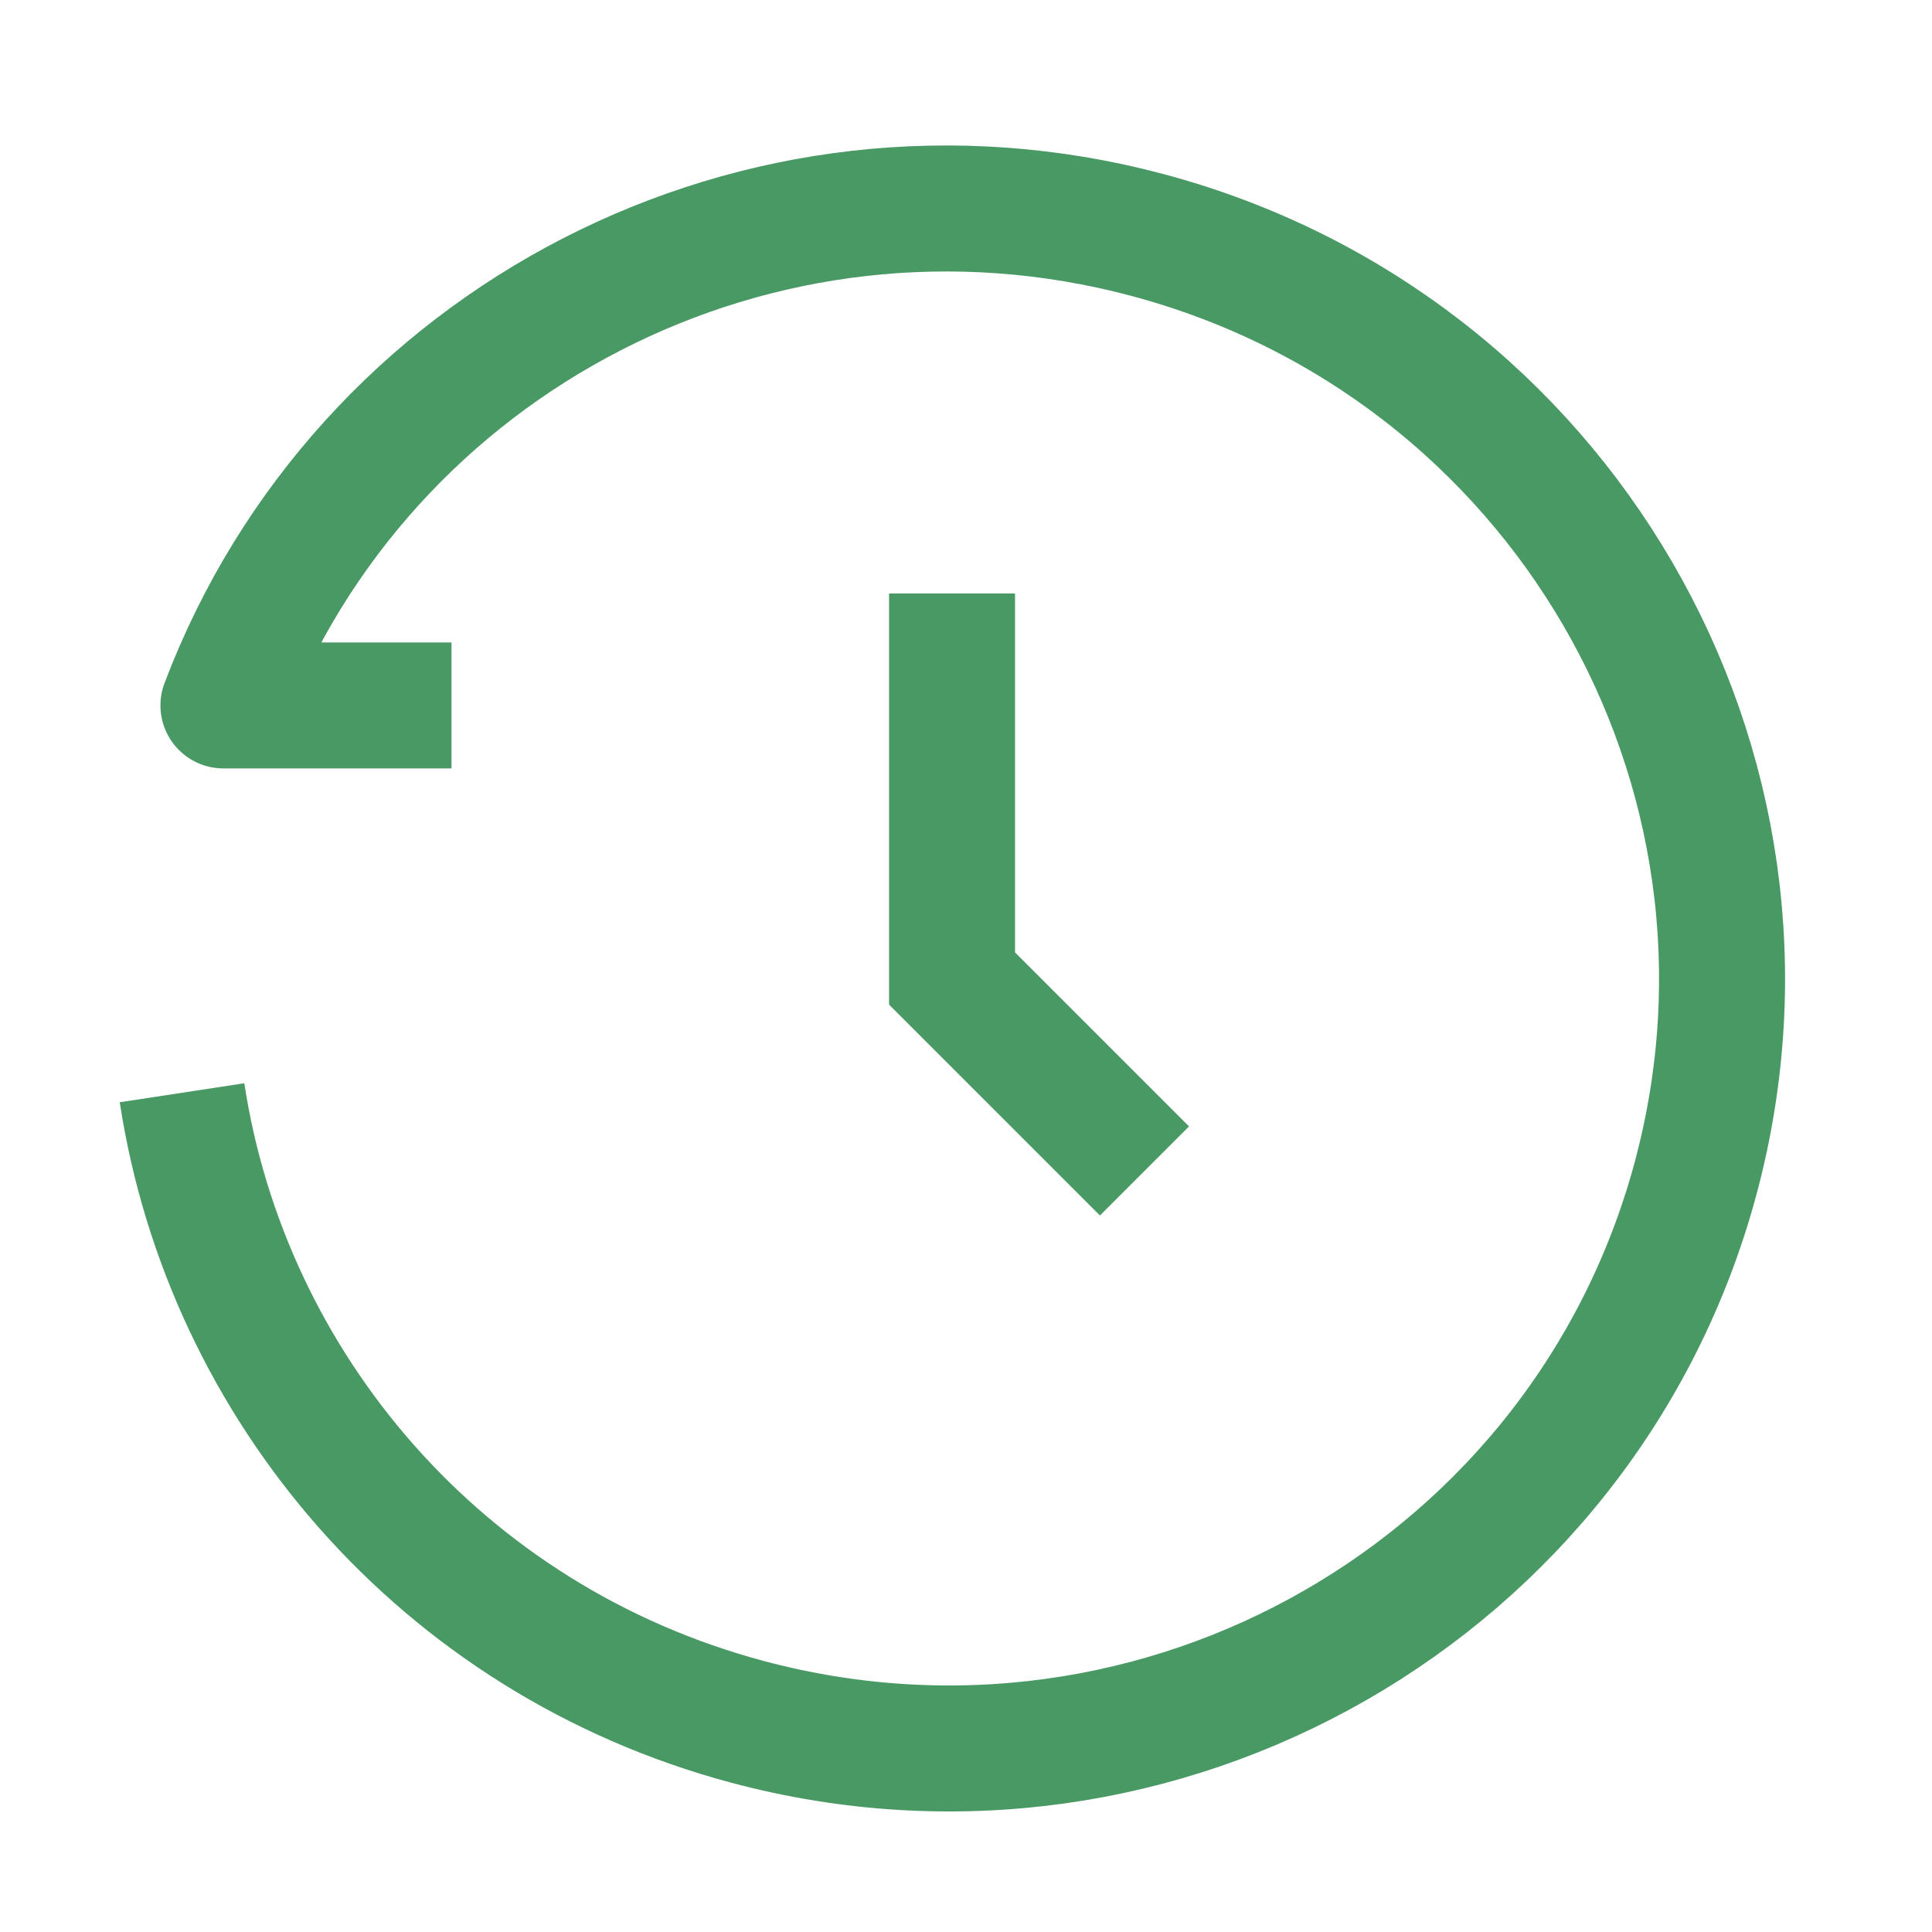
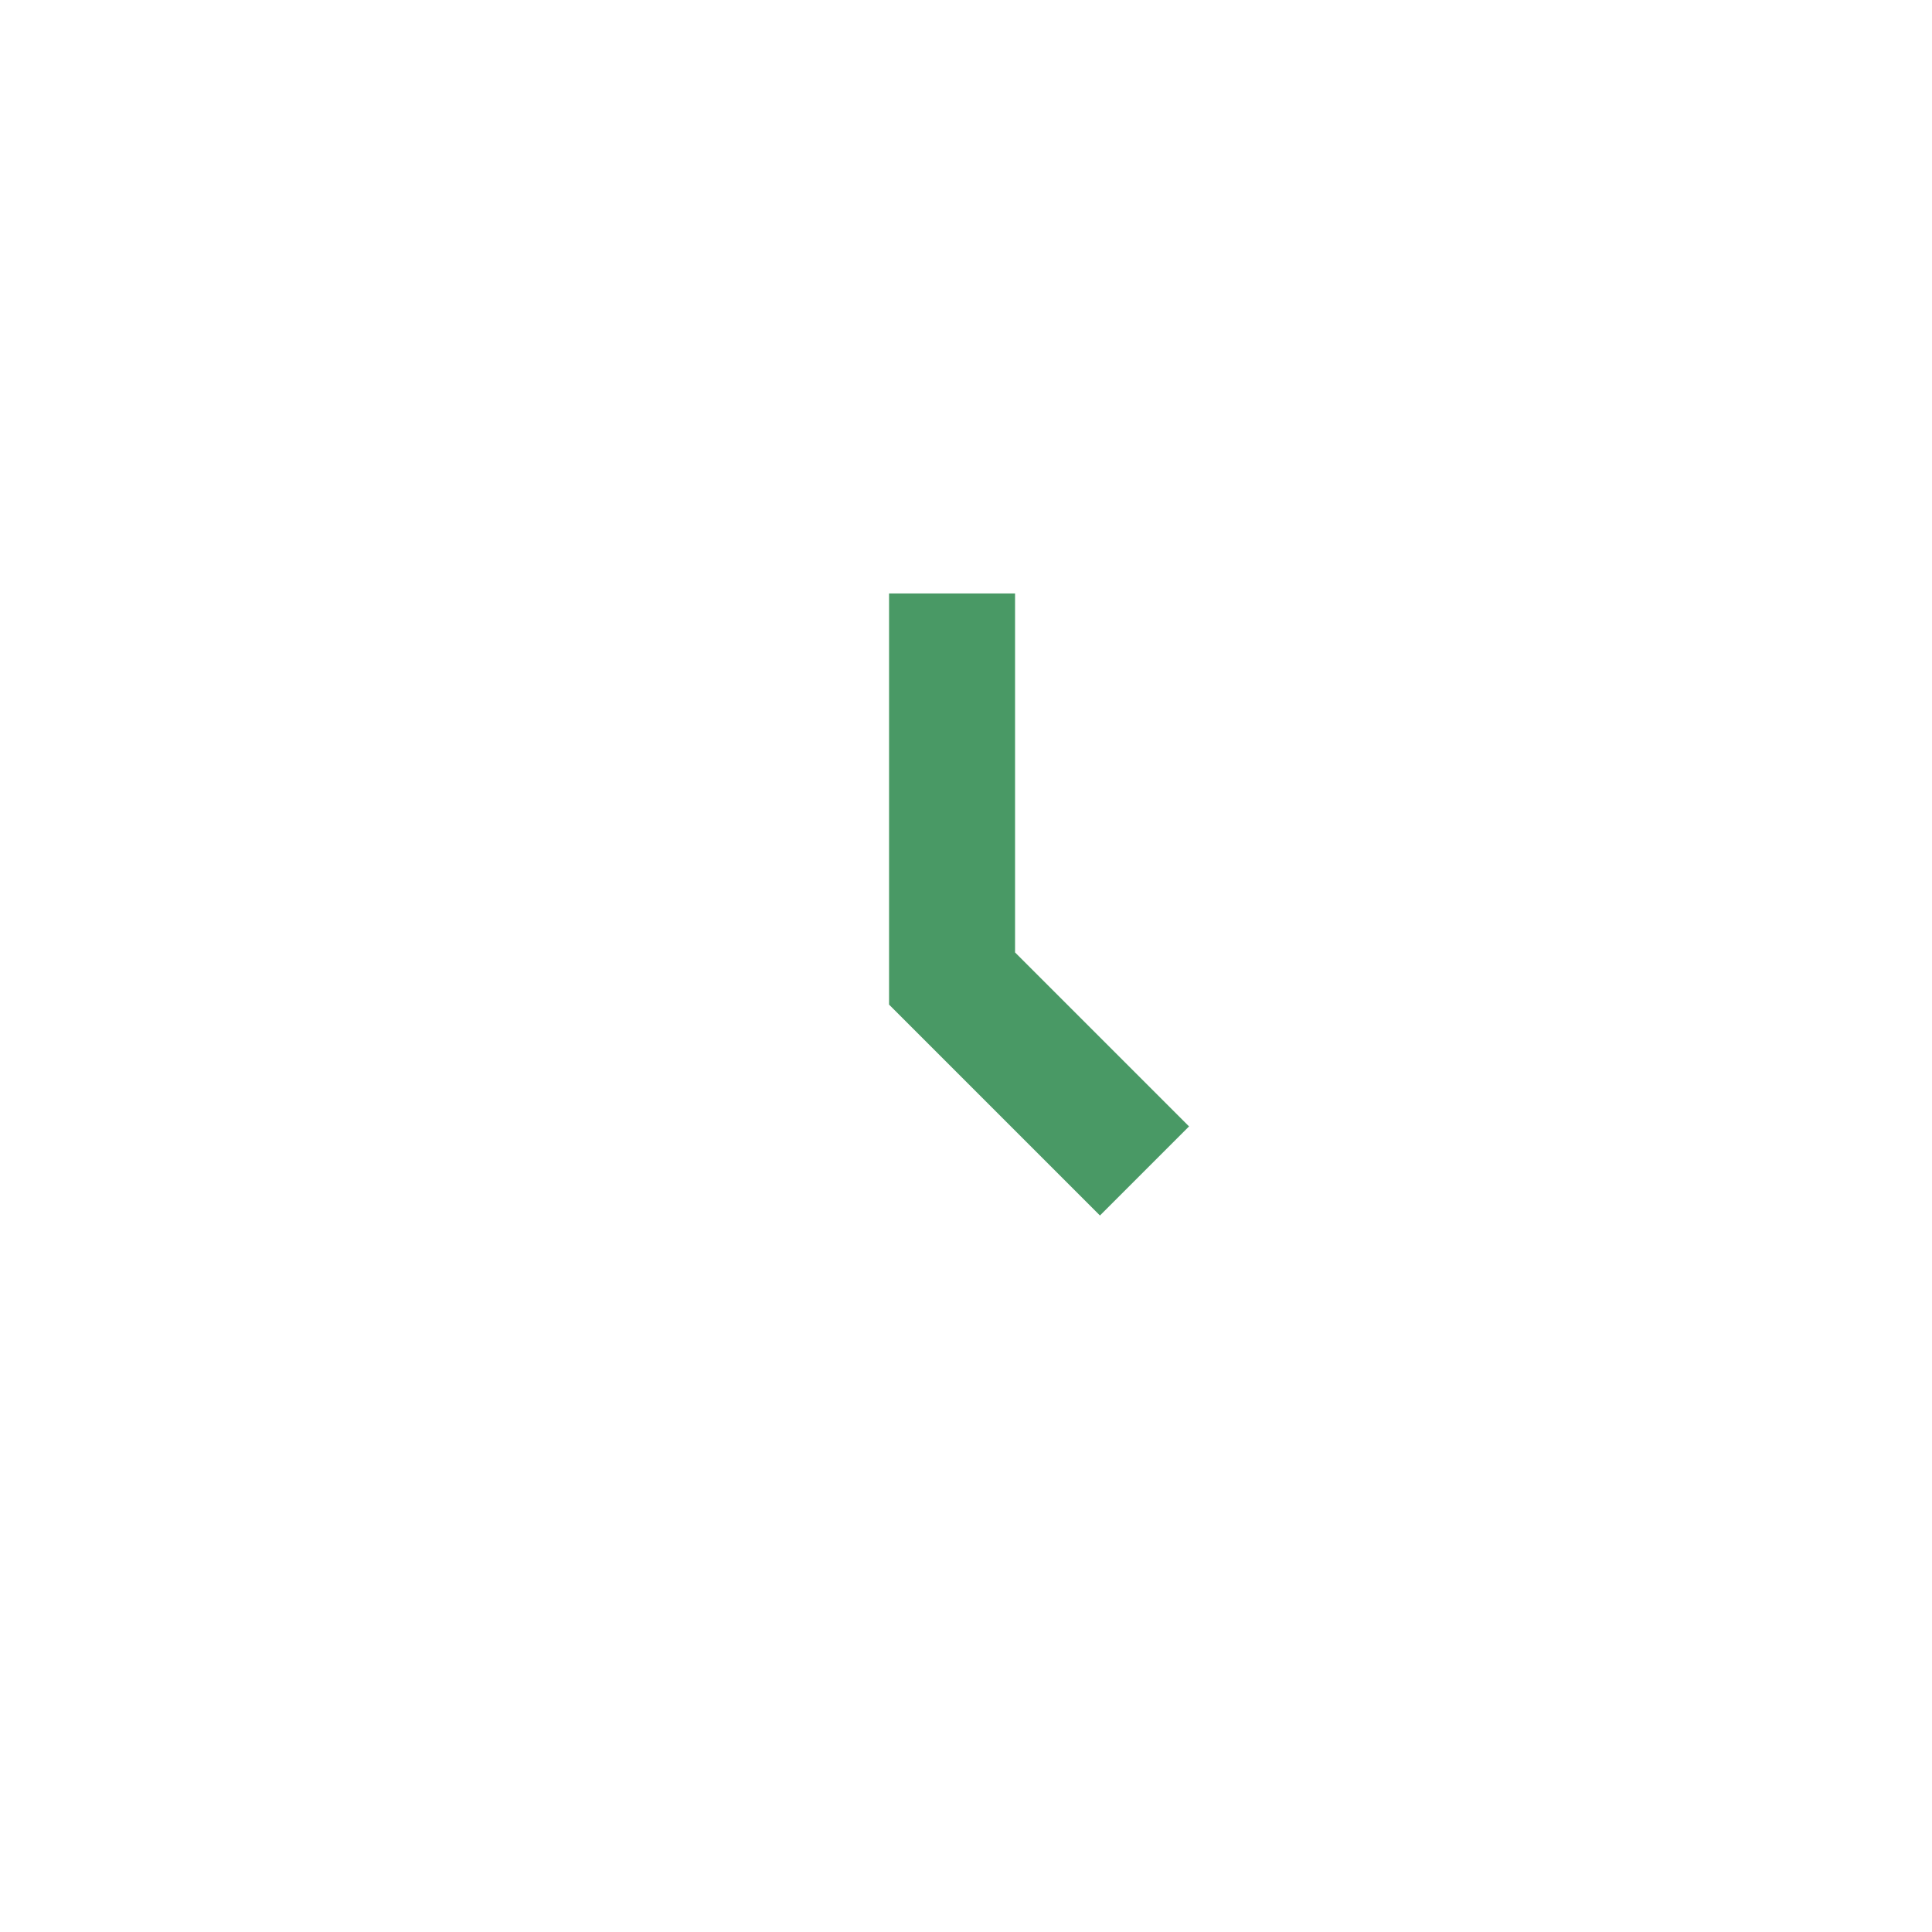
<svg xmlns="http://www.w3.org/2000/svg" width="23" height="23" viewBox="0 0 23 23" fill="none">
-   <path d="M5.375 8.398H2.66C4.309 4.044 9.045 1.565 13.662 2.798C18.579 4.111 21.5 9.138 20.186 14.026C18.871 18.914 13.819 21.812 8.902 20.499C5.251 19.524 2.7 16.502 2.167 13.009" stroke="#499965" stroke-width="1.5" stroke-linejoin="round" />
  <path d="M11.334 7.065V11.649L13.625 13.94" stroke="#499965" stroke-width="1.5" />
</svg>